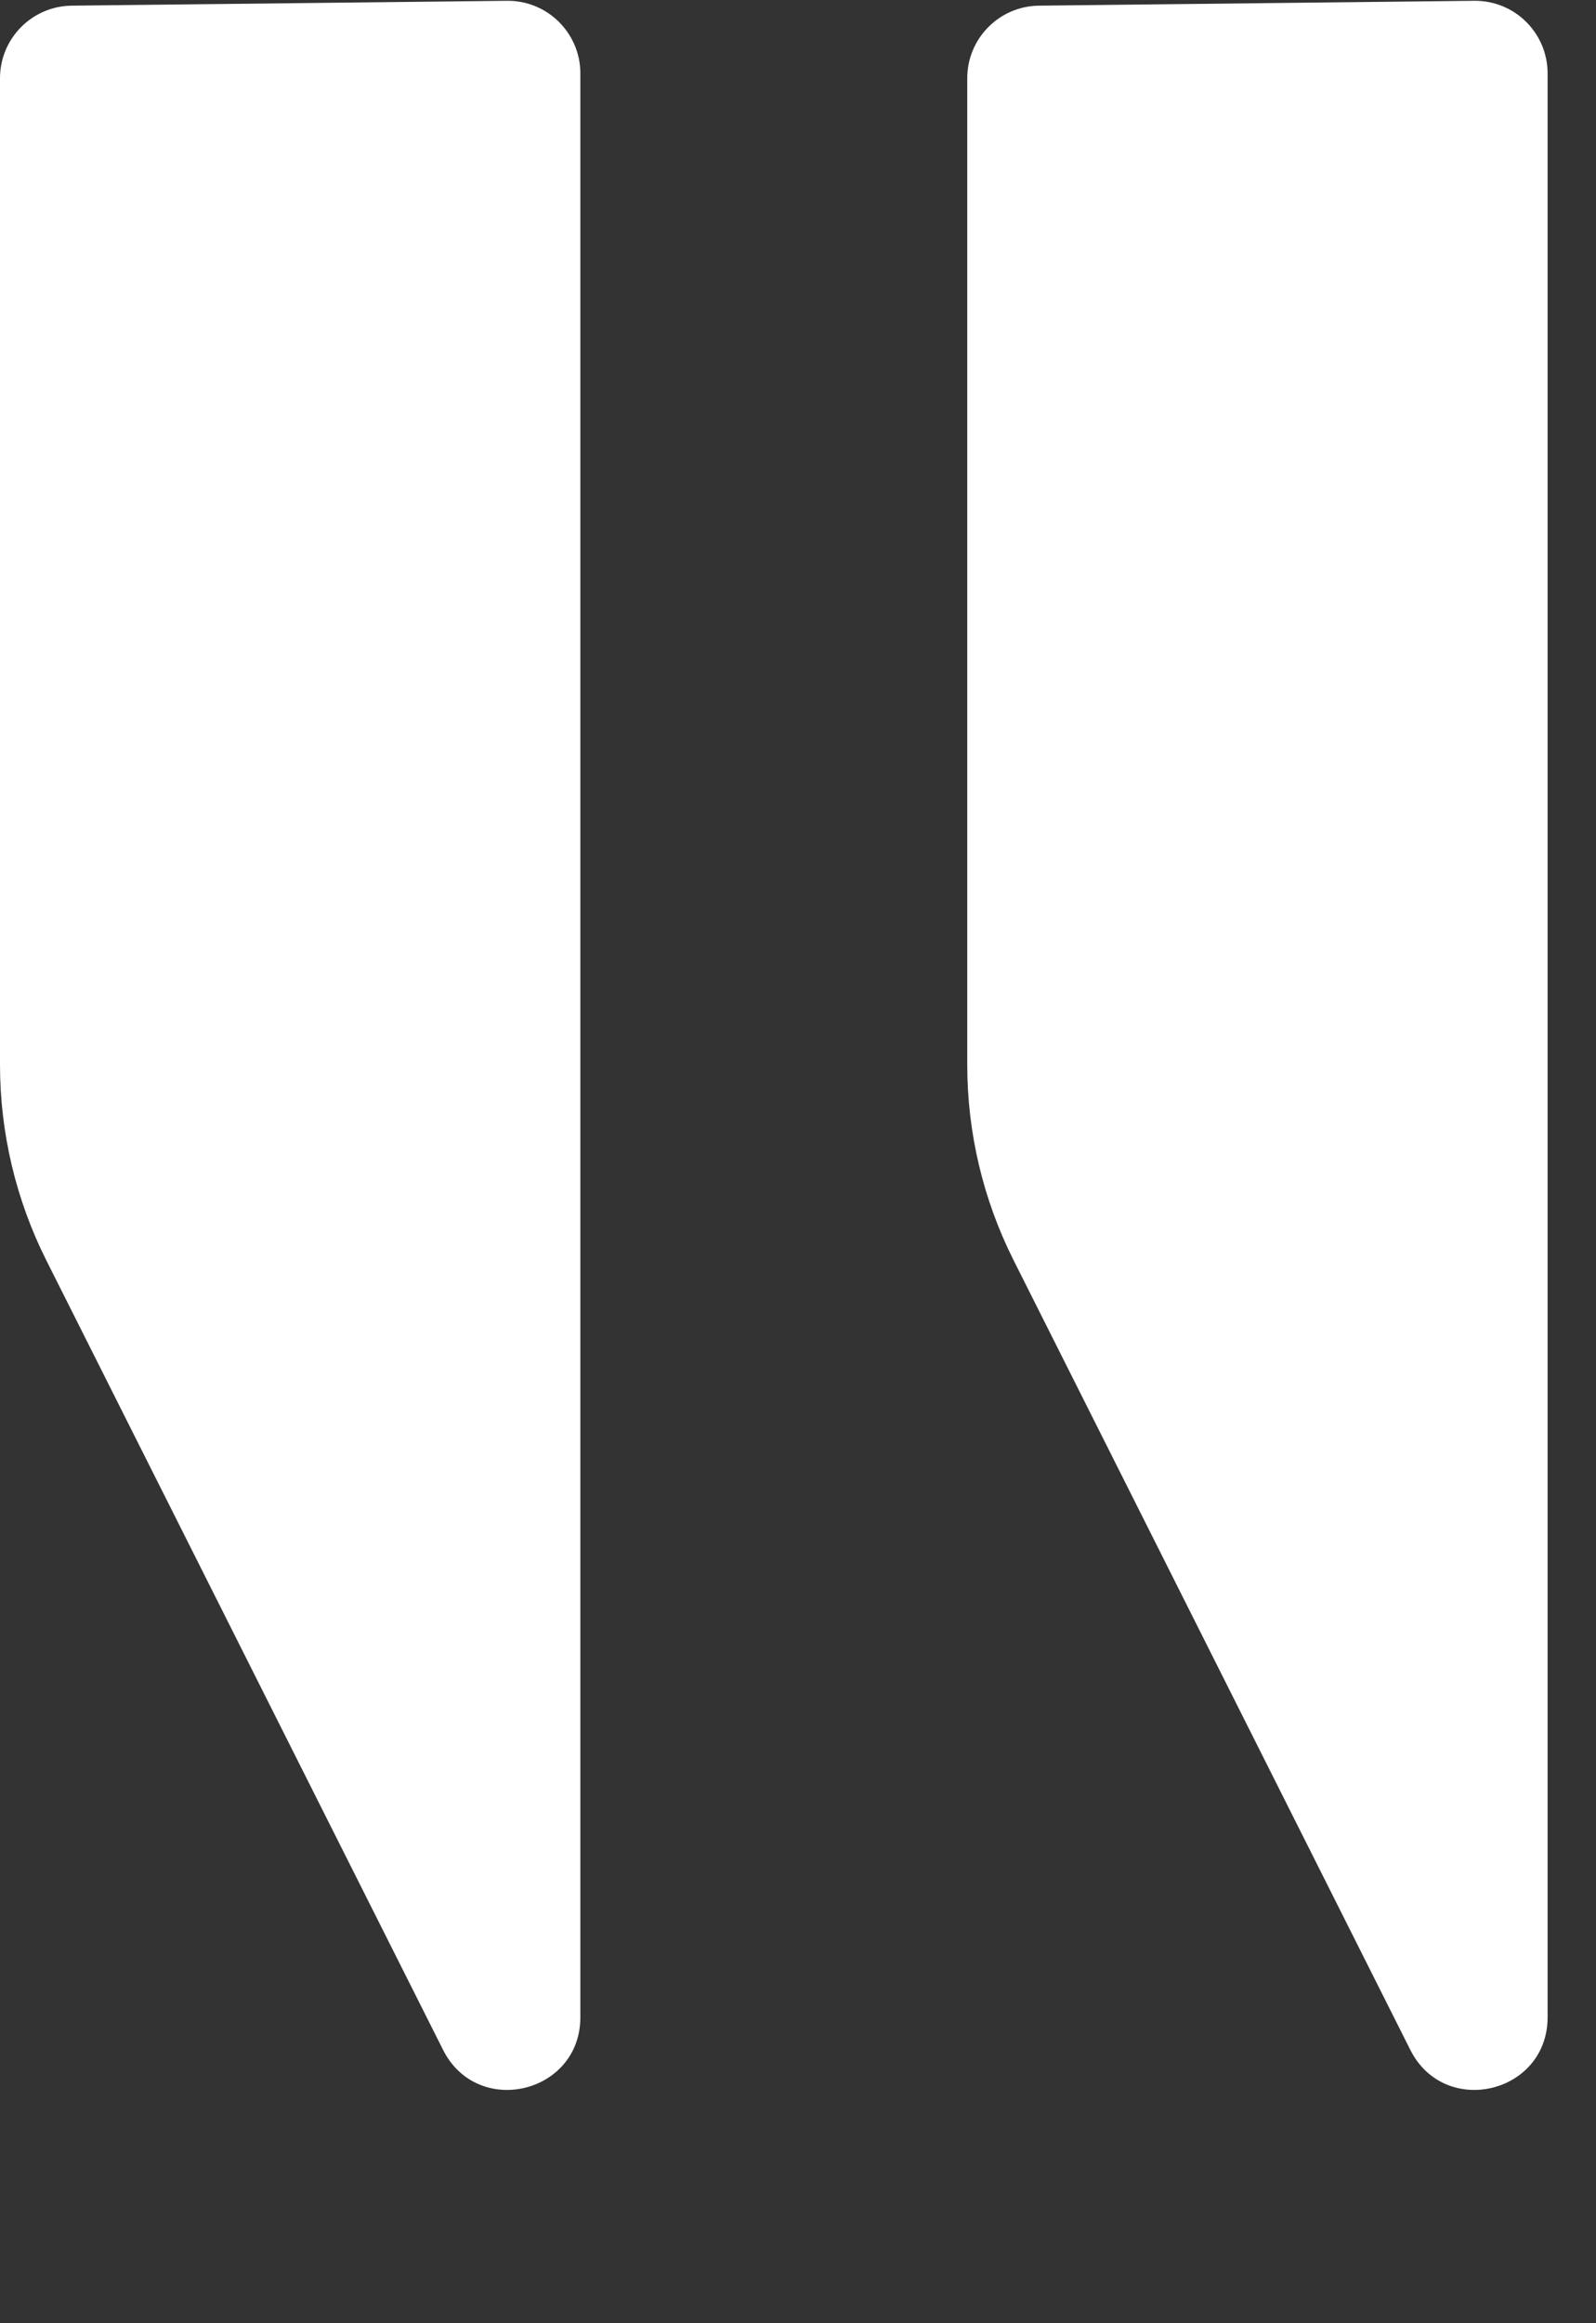
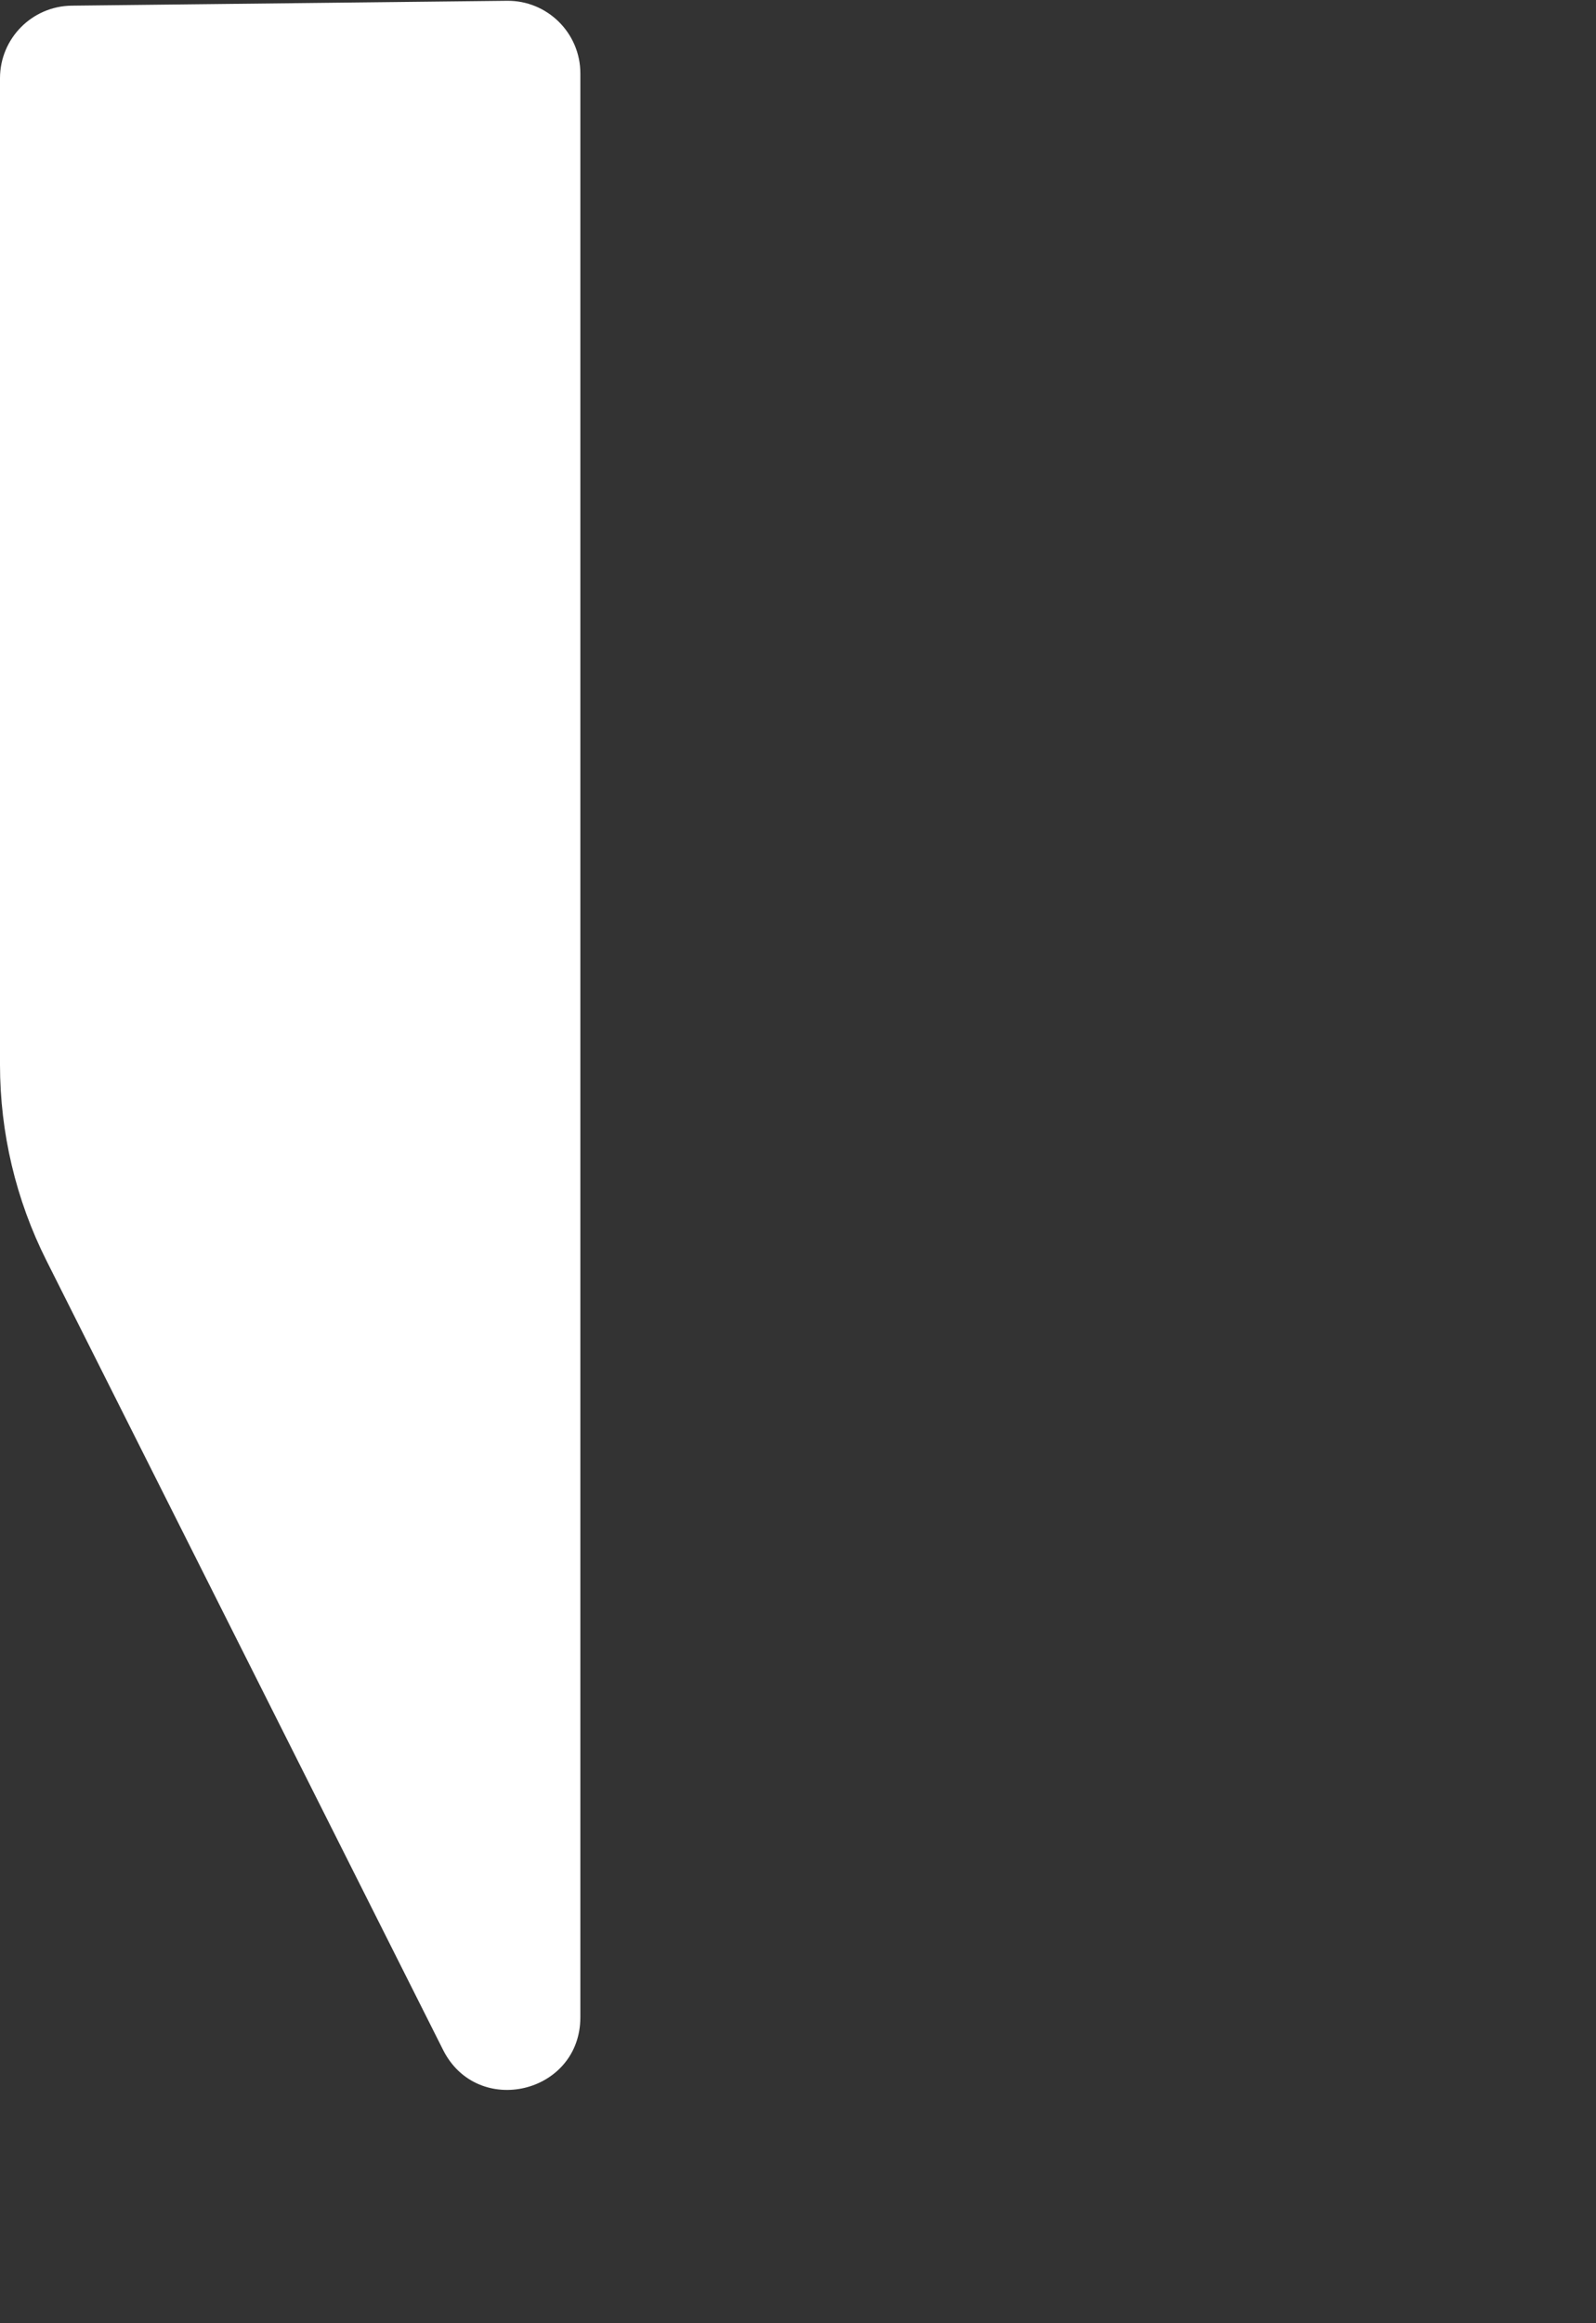
<svg xmlns="http://www.w3.org/2000/svg" width="22" height="32" viewBox="0 0 22 32" fill="none">
  <rect x="0" y="0" width="22" height="32" fill="#333333" stroke="none" />
-   <path fill-rule="evenodd" clip-rule="evenodd" d="M21.333 1.011C21.333 0.455 20.879 0.005 20.322 0.011L14.322 0.078C13.774 0.084 13.333 0.53 13.333 1.078V14.666C13.333 15.602 13.552 16.525 13.973 17.361L19.44 28.234C19.913 29.176 21.333 28.839 21.333 27.785V1.011Z" fill="white" />
  <path fill-rule="evenodd" clip-rule="evenodd" d="M8 1.011C8 0.455 7.545 0.005 6.989 0.011L0.989 0.078C0.441 0.084 0 0.53 0 1.078V14.666C0 15.602 0.219 16.525 0.639 17.361L6.107 28.234C6.58 29.176 8 28.839 8 27.785V1.011Z" fill="white" />
</svg>